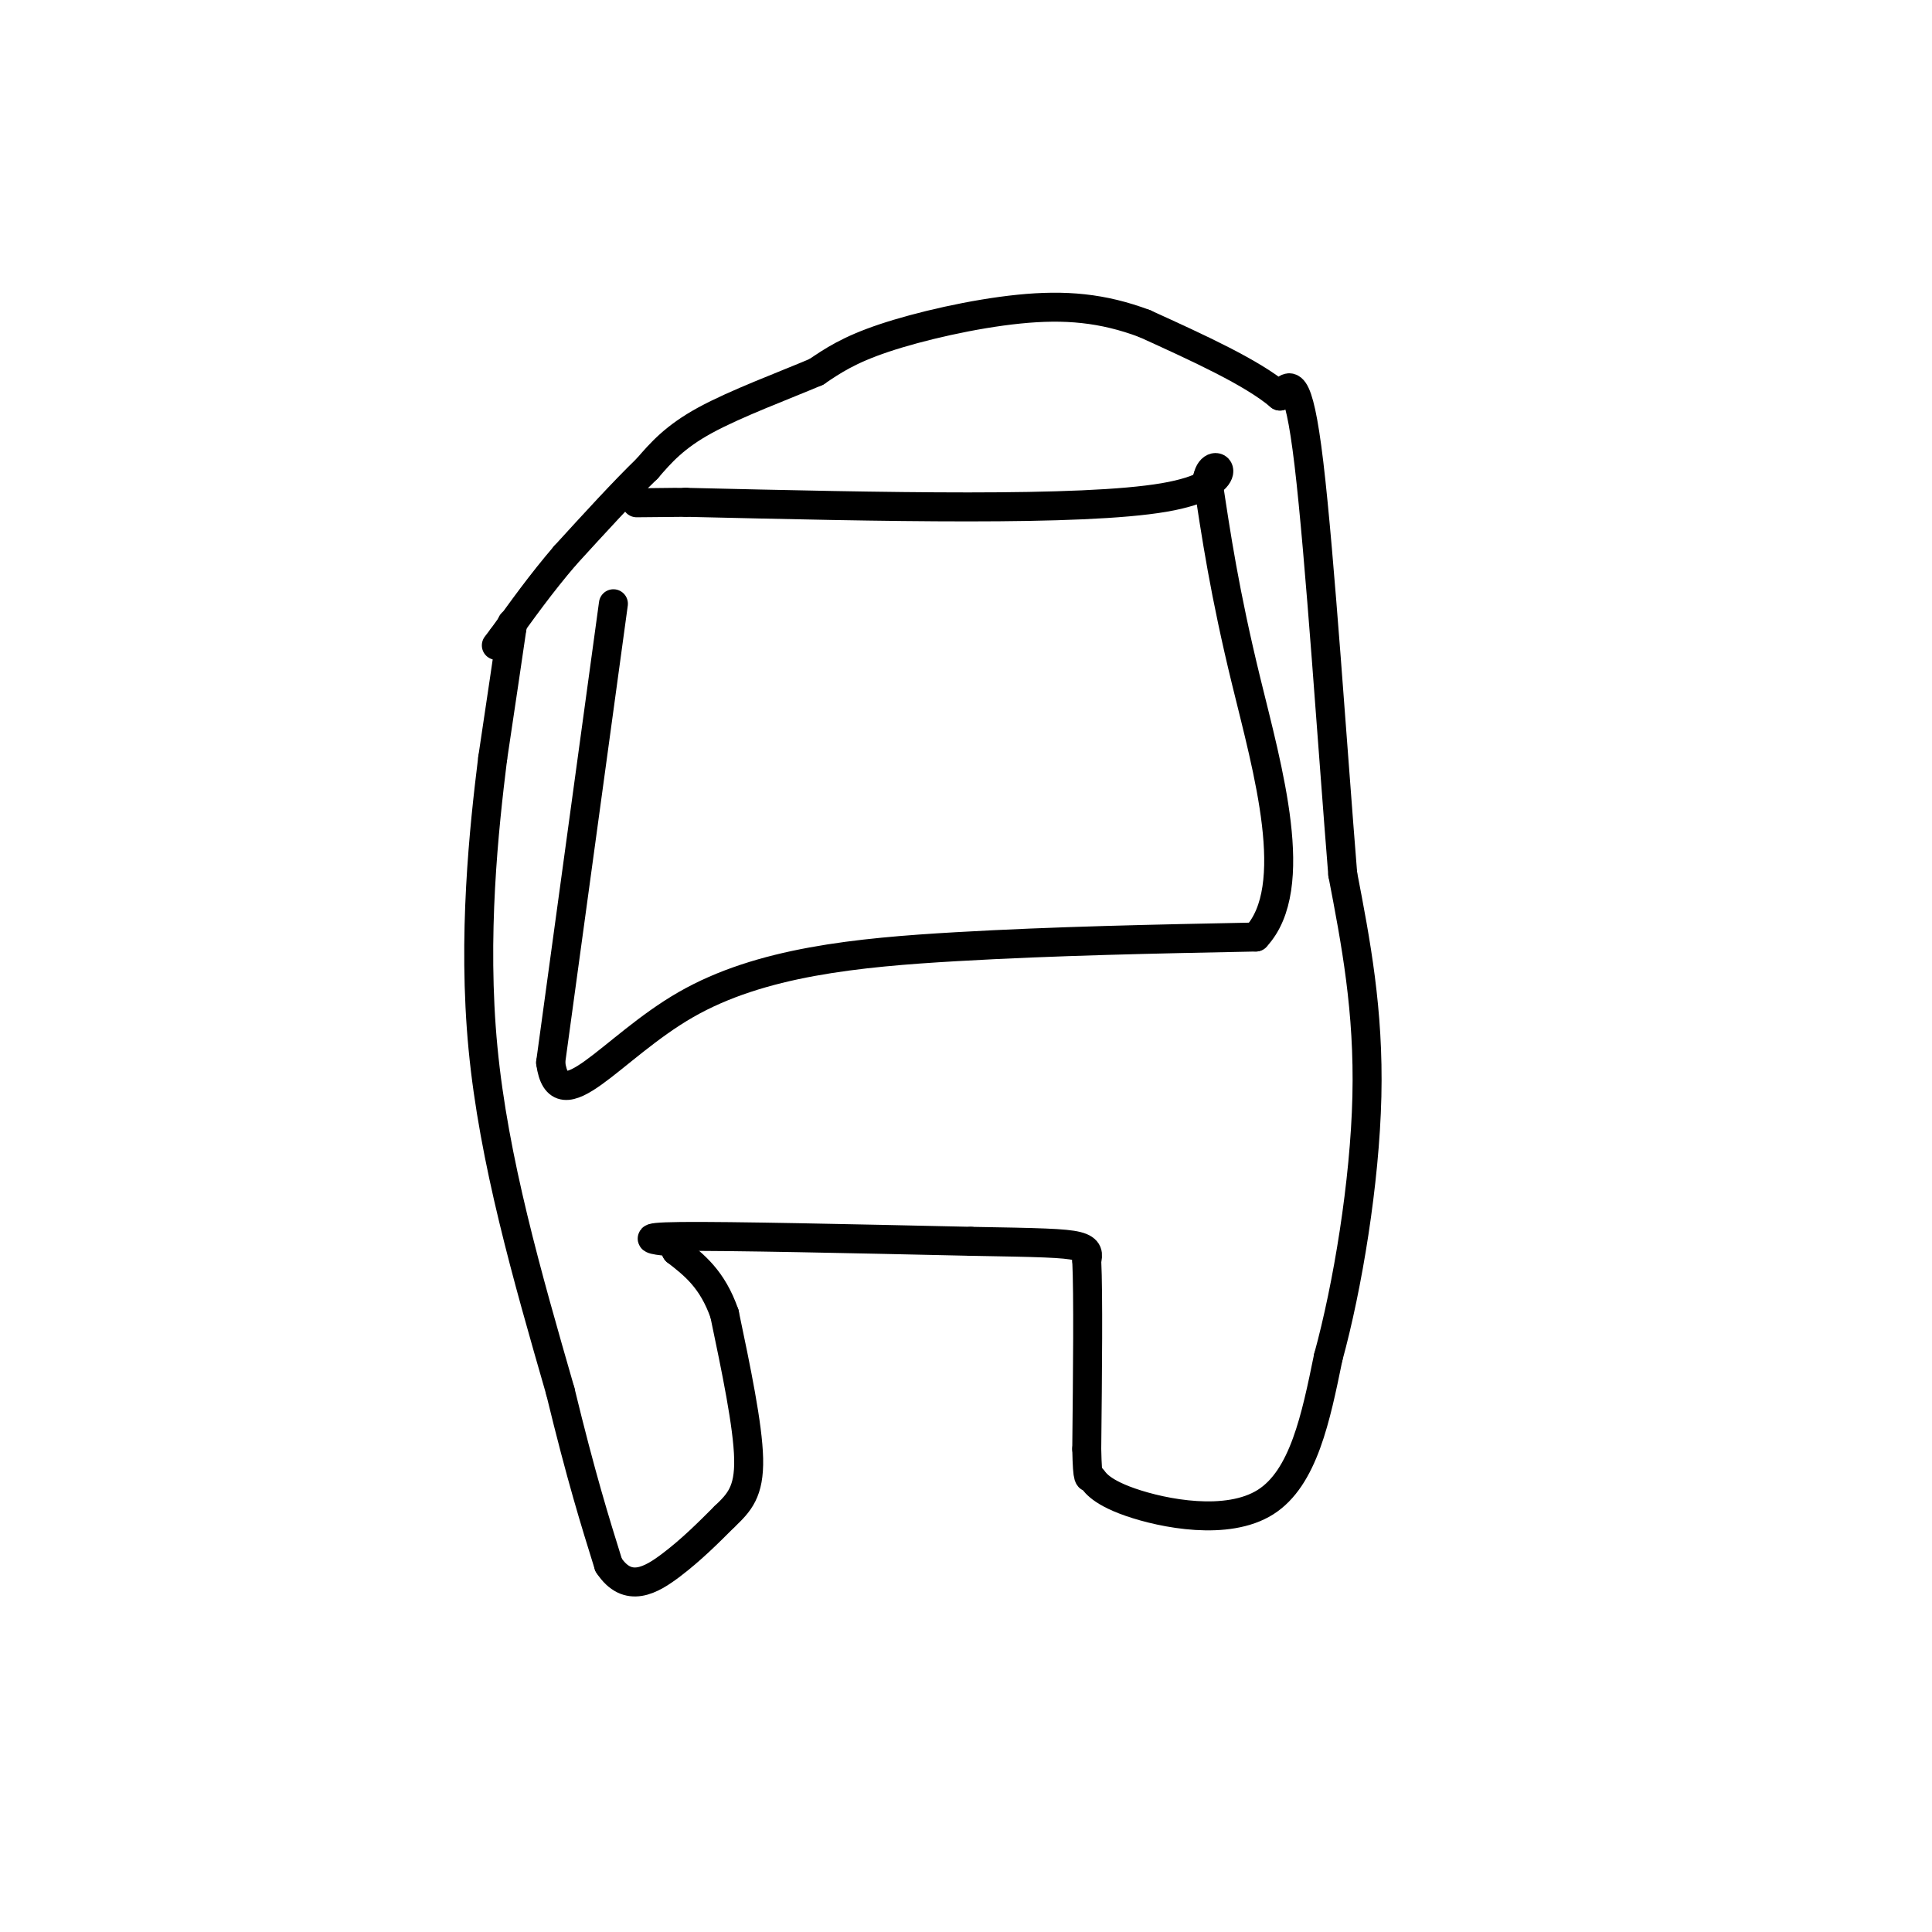
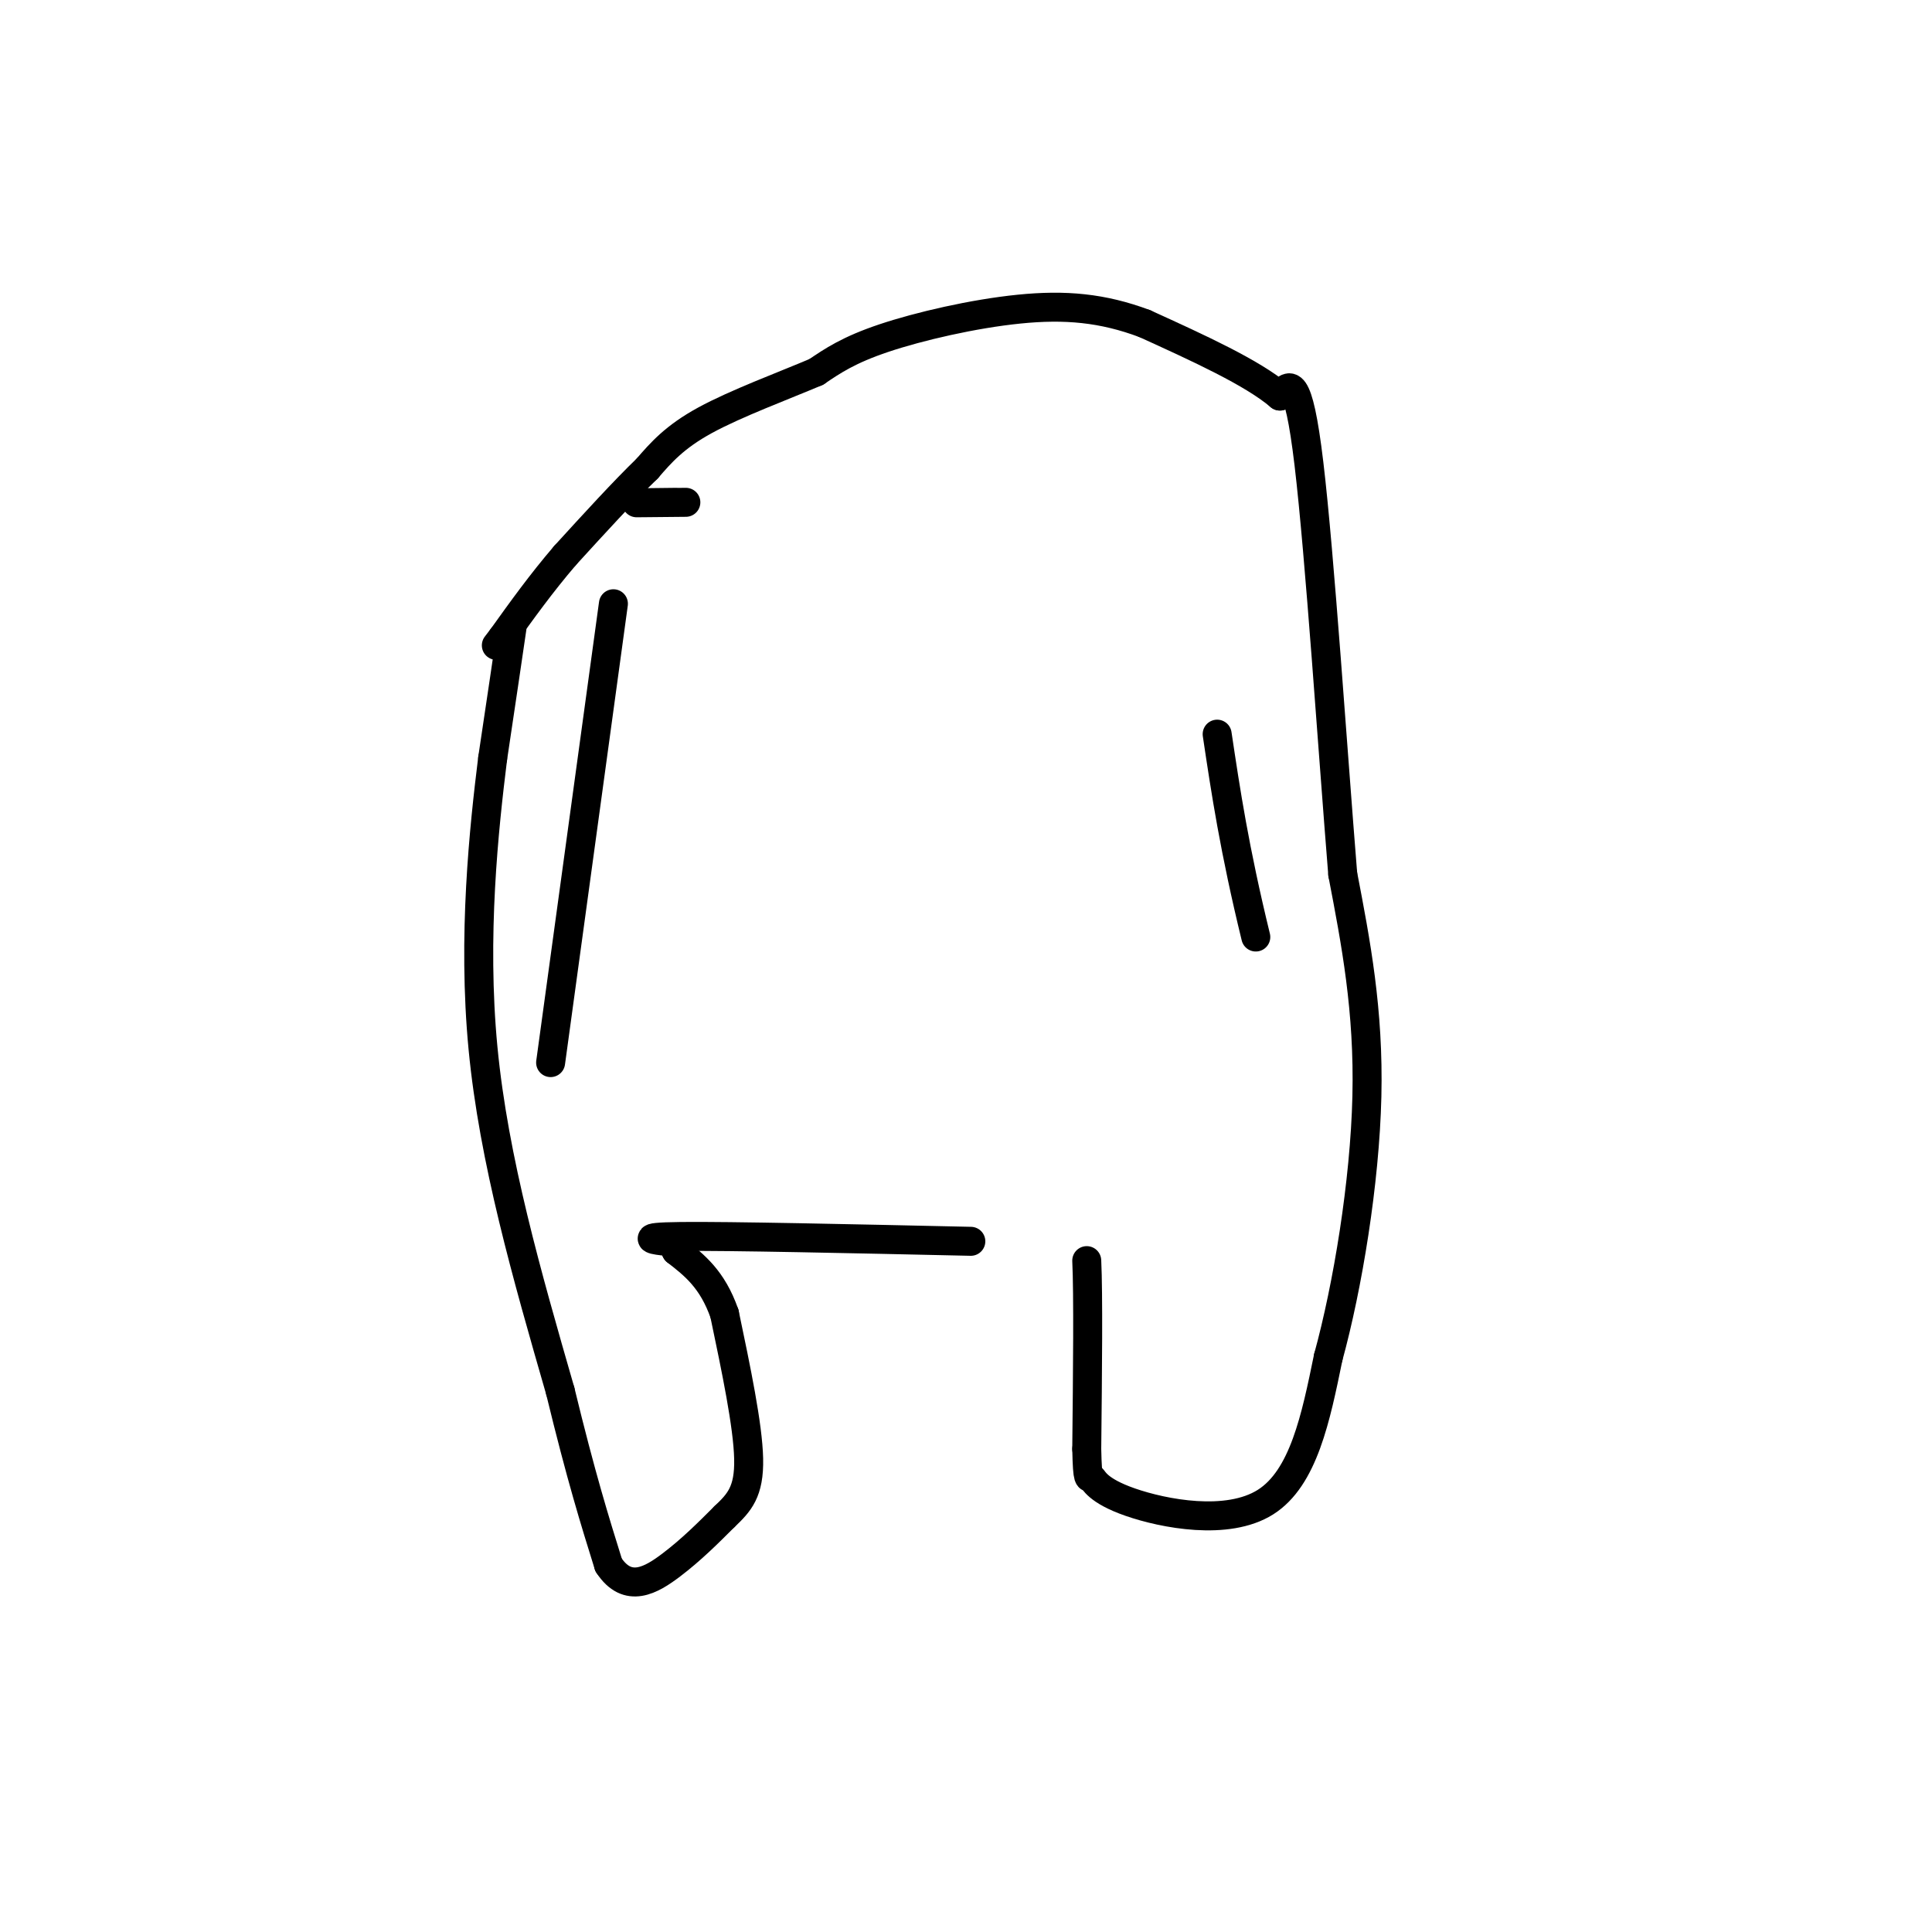
<svg xmlns="http://www.w3.org/2000/svg" viewBox="0 0 400 400" version="1.1">
  <g fill="none" stroke="#000000" stroke-width="6" stroke-linecap="round" stroke-linejoin="round">
-     <path d="M106,129c0.000,0.000 0.000,1.000 0,1" />
    <path d="M106,130c-0.667,4.667 -2.333,15.833 -4,27" />
    <path d="M102,157c-1.778,14.378 -4.222,36.822 -2,60c2.222,23.178 9.111,47.089 16,71" />
    <path d="M116,288c4.333,17.833 7.167,26.917 10,36" />
    <path d="M126,324c3.956,6.044 8.844,3.156 13,0c4.156,-3.156 7.578,-6.578 11,-10" />
    <path d="M150,314c3.044,-2.889 5.156,-5.111 5,-12c-0.156,-6.889 -2.578,-18.444 -5,-30" />
    <path d="M150,272c-2.500,-7.167 -6.250,-10.083 -10,-13" />
    <path d="M140,259c-1.464,-2.393 -0.125,-1.875 -2,-2c-1.875,-0.125 -6.964,-0.893 3,-1c9.964,-0.107 34.982,0.446 60,1" />
-     <path d="M201,257c14.133,0.244 19.467,0.356 22,1c2.533,0.644 2.267,1.822 2,3" />
    <path d="M225,261c0.333,7.000 0.167,23.000 0,39" />
    <path d="M225,300c0.147,7.185 0.514,5.648 1,6c0.486,0.352 1.093,2.595 8,5c6.907,2.405 20.116,4.973 28,0c7.884,-4.973 10.442,-17.486 13,-30" />
    <path d="M275,281c4.022,-14.622 7.578,-36.178 8,-54c0.422,-17.822 -2.289,-31.911 -5,-46" />
    <path d="M278,181c-2.067,-25.422 -4.733,-65.978 -7,-85c-2.267,-19.022 -4.133,-16.511 -6,-14" />
    <path d="M265,82c-5.667,-4.833 -16.833,-9.917 -28,-15" />
    <path d="M237,67c-8.714,-3.274 -16.500,-3.958 -26,-3c-9.500,0.958 -20.714,3.560 -28,6c-7.286,2.440 -10.643,4.720 -14,7" />
    <path d="M169,77c-6.756,2.867 -16.644,6.533 -23,10c-6.356,3.467 -9.178,6.733 -12,10" />
    <path d="M134,97c-4.833,4.667 -10.917,11.333 -17,18" />
    <path d="M117,115c-5.000,5.833 -9.000,11.417 -13,17" />
    <path d="M104,132c-2.167,2.833 -1.083,1.417 0,0" />
    <path d="M127,125c0.000,0.000 -13.000,95.000 -13,95" />
-     <path d="M114,220c1.726,12.679 12.542,-3.125 28,-12c15.458,-8.875 35.560,-10.821 56,-12c20.440,-1.179 41.220,-1.589 62,-2" />
-     <path d="M260,194c9.556,-10.222 2.444,-34.778 -2,-53c-4.444,-18.222 -6.222,-30.111 -8,-42" />
-     <path d="M250,99c1.156,-5.689 8.044,1.089 -9,4c-17.044,2.911 -58.022,1.956 -99,1" />
+     <path d="M260,194c-4.444,-18.222 -6.222,-30.111 -8,-42" />
    <path d="M142,104c-16.833,0.167 -9.417,0.083 -2,0" />
  </g>
</svg>